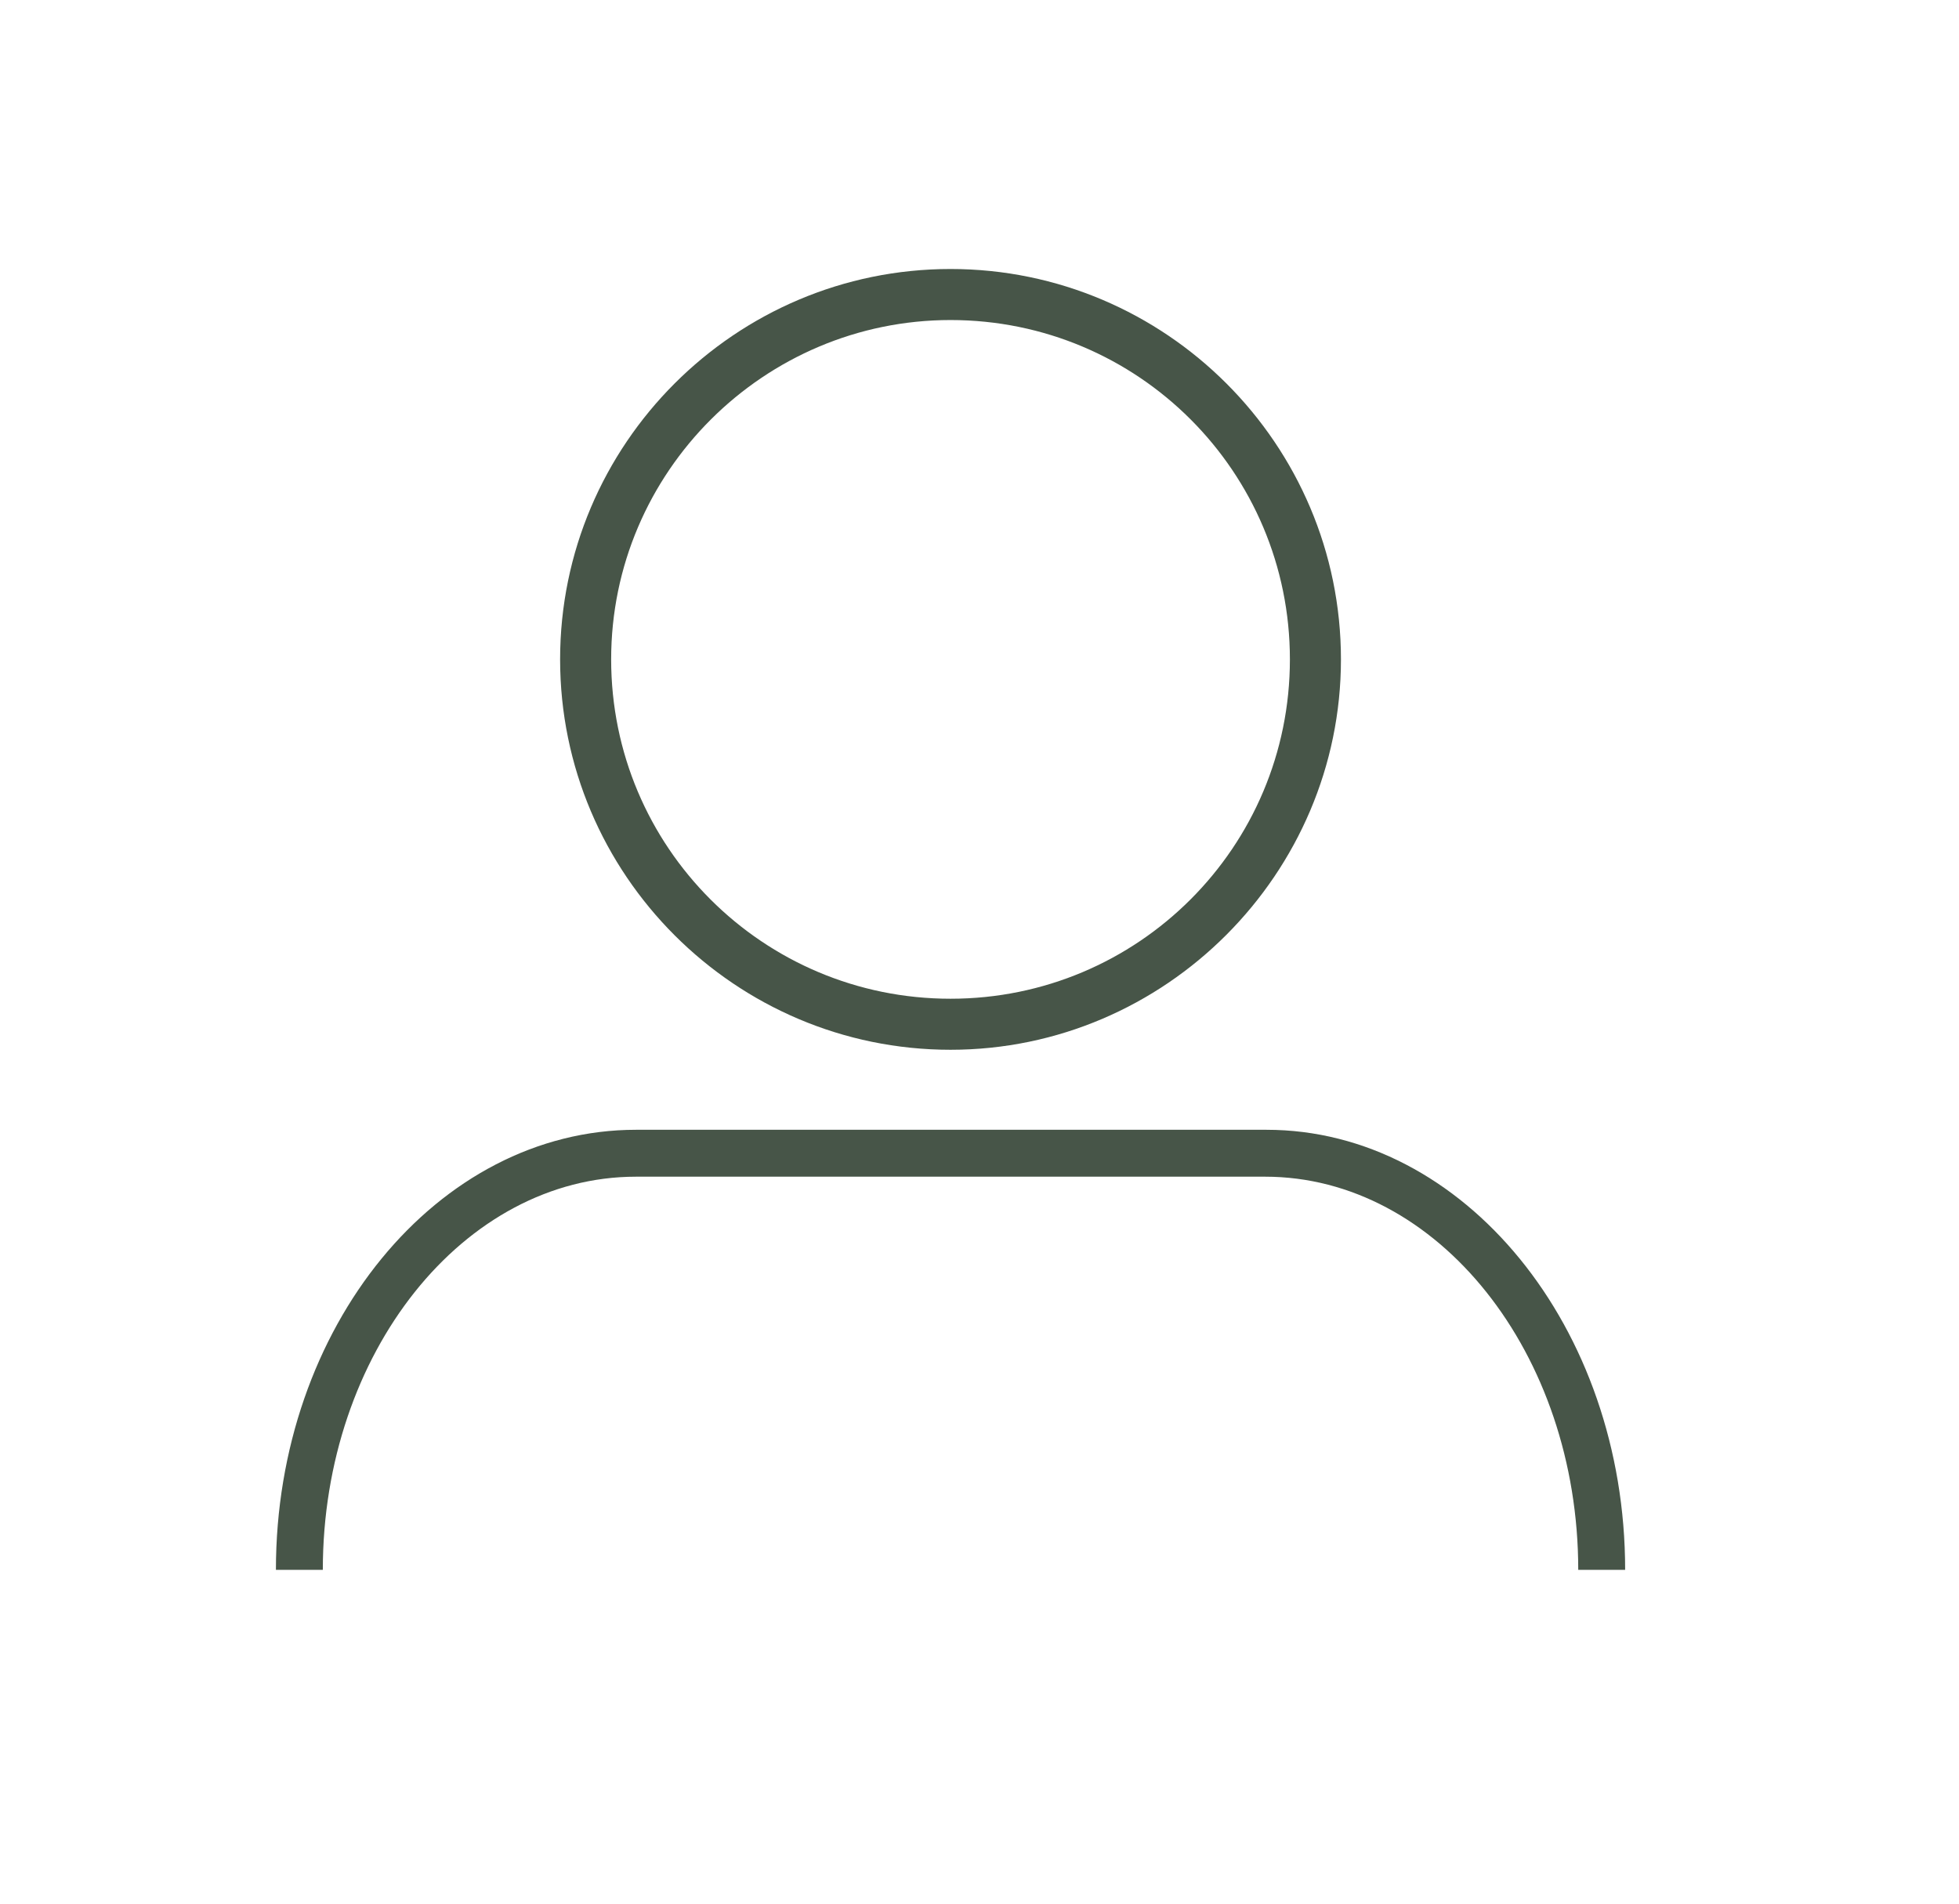
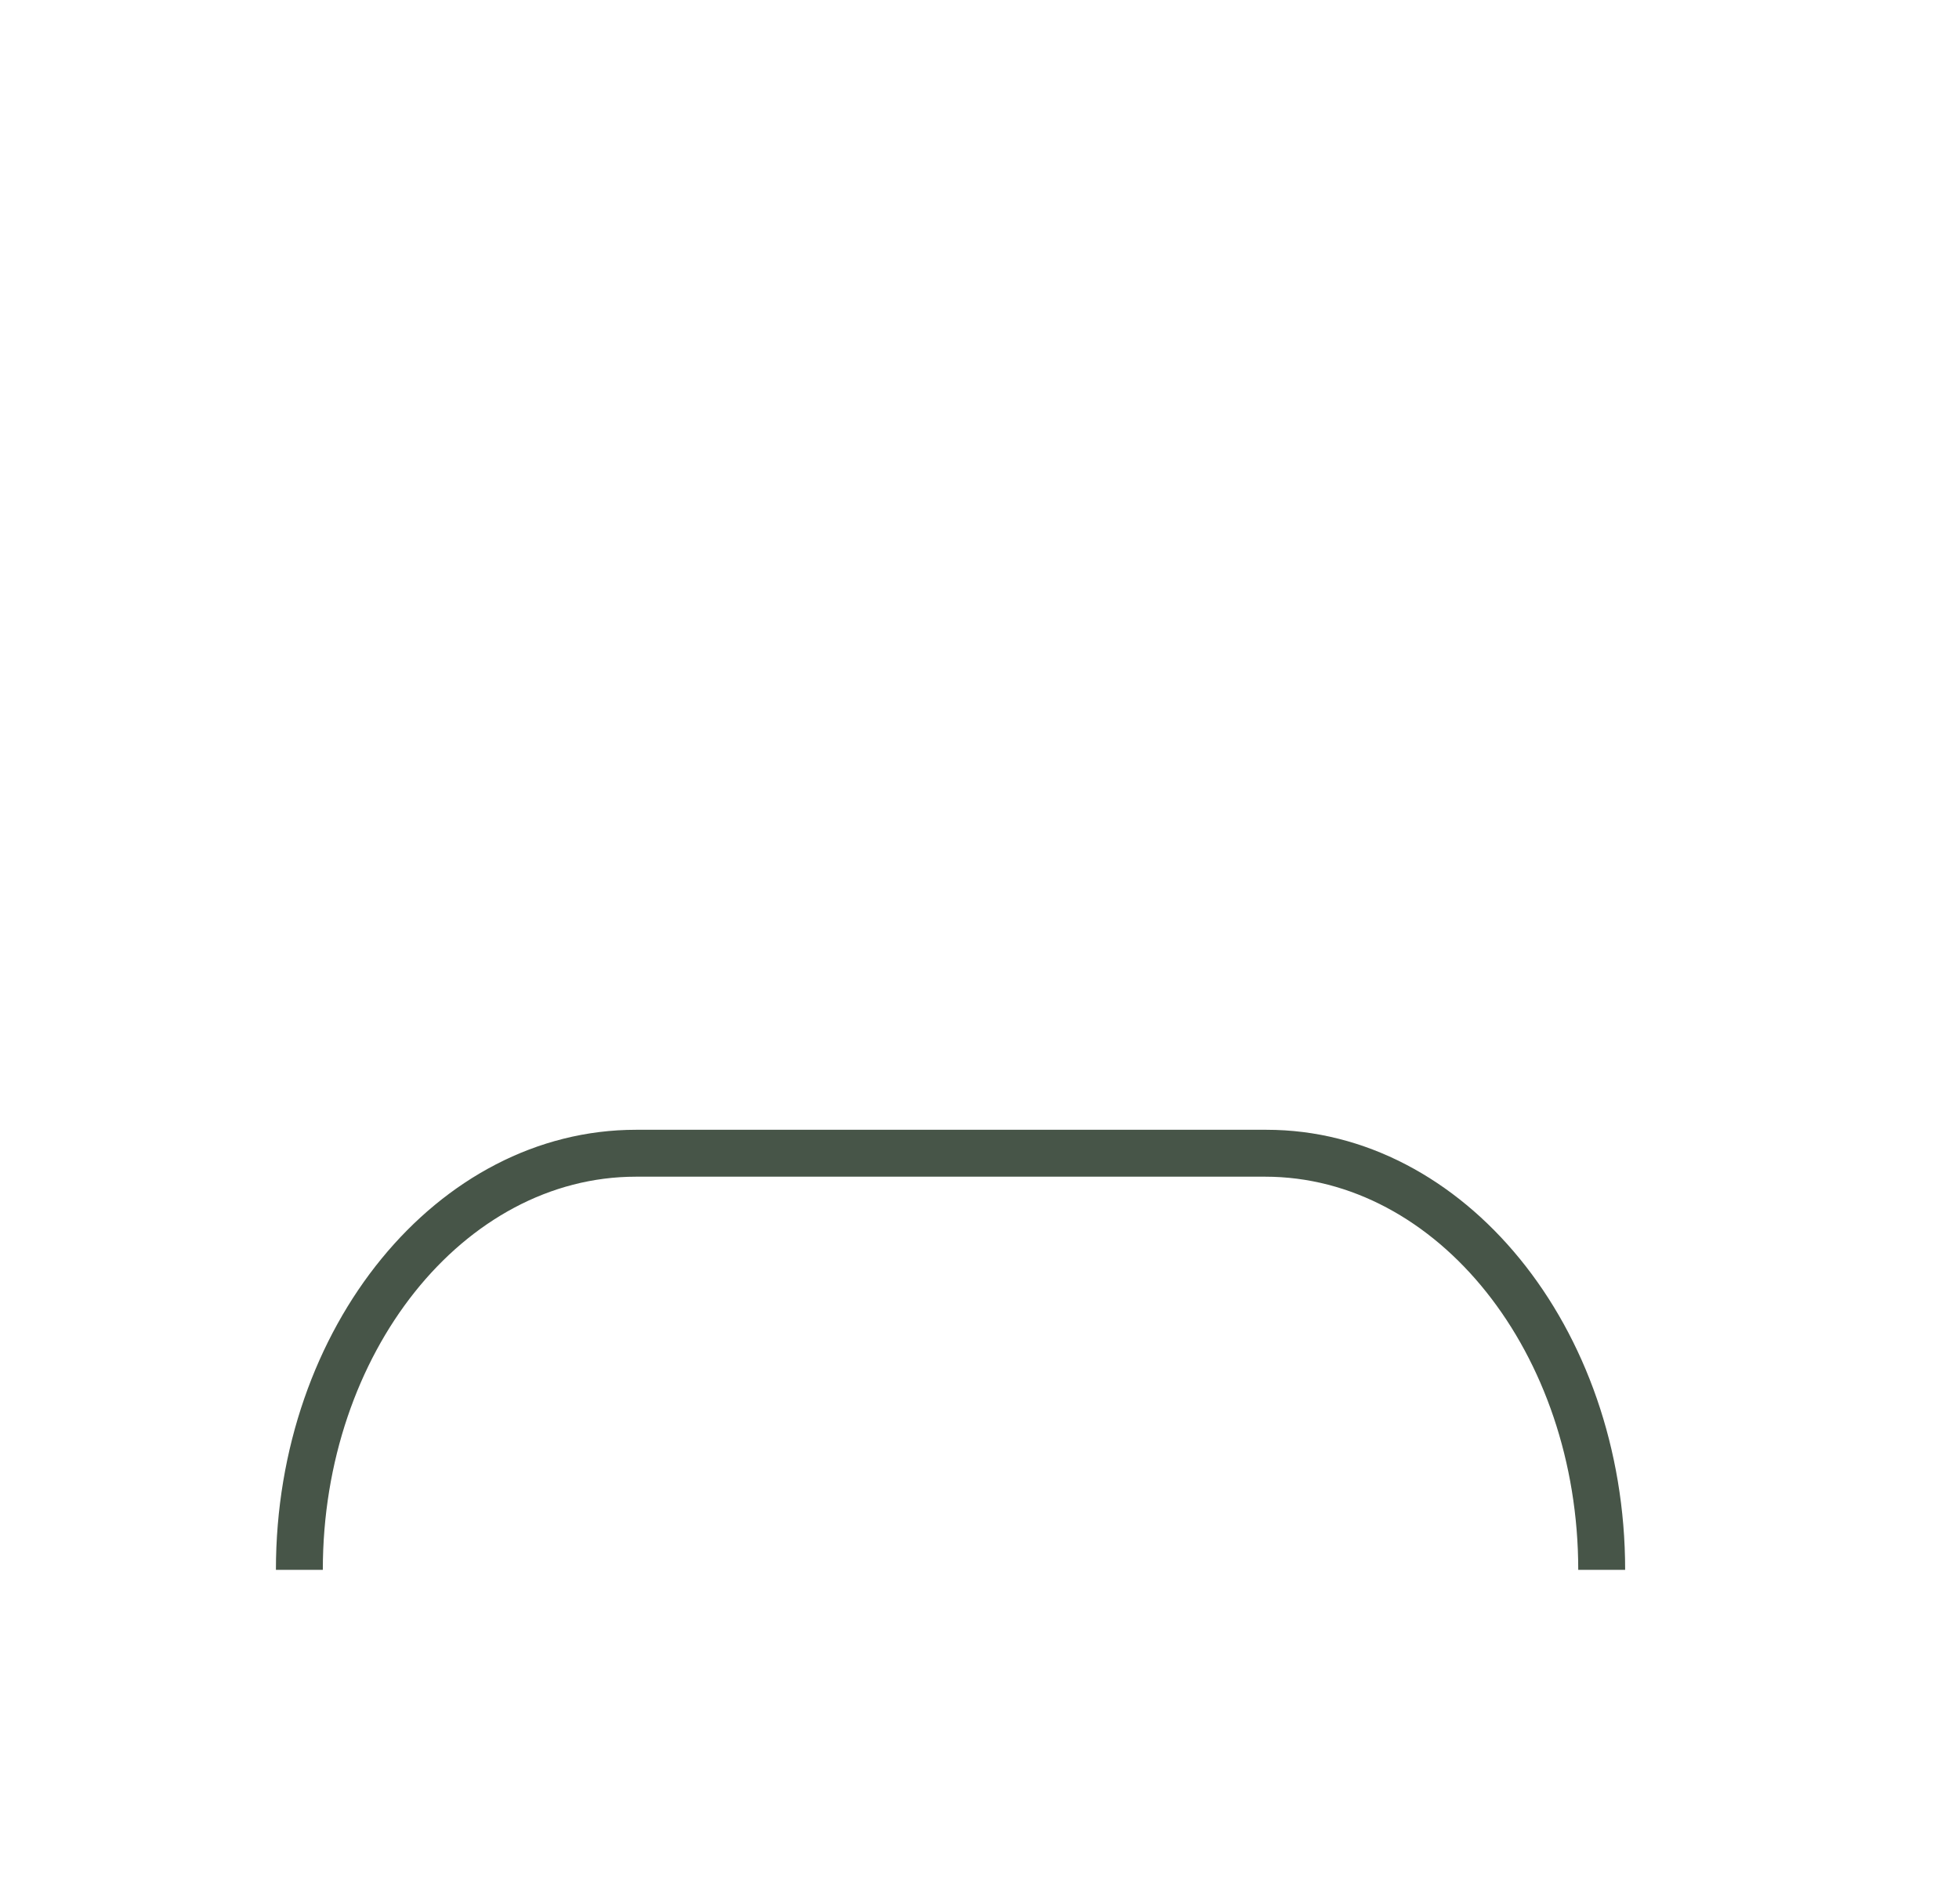
<svg xmlns="http://www.w3.org/2000/svg" version="1.1" id="Calque_1" x="0px" y="0px" viewBox="0 0 142 138" style="enable-background:new 0 0 142 138;" xml:space="preserve">
  <style type="text/css">
	.st0{fill:#475548;}
</style>
  <g>
    <g>
      <path class="st0" d="M117.8,113.8h-3.4c0-15.7-10.2-28.5-22.7-28.5H46.1c-12.5,0-22.7,12.8-22.7,28.5H20    c0-17.6,11.7-31.9,26.1-31.9h45.7C106.1,81.9,117.8,96.2,117.8,113.8z" />
    </g>
    <g>
-       <path class="st0" d="M68.9,76.1c-15.6,0-28.3-12.7-28.3-28.3s12.7-28.3,28.3-28.3s28.3,12.7,28.3,28.3    C97.2,63.3,84.5,76.1,68.9,76.1z M68.9,23.2c-13.5,0-24.6,11-24.6,24.6s11,24.6,24.6,24.6s24.6-11,24.6-24.6S82.5,23.2,68.9,23.2z    " />
-     </g>
+       </g>
  </g>
</svg>